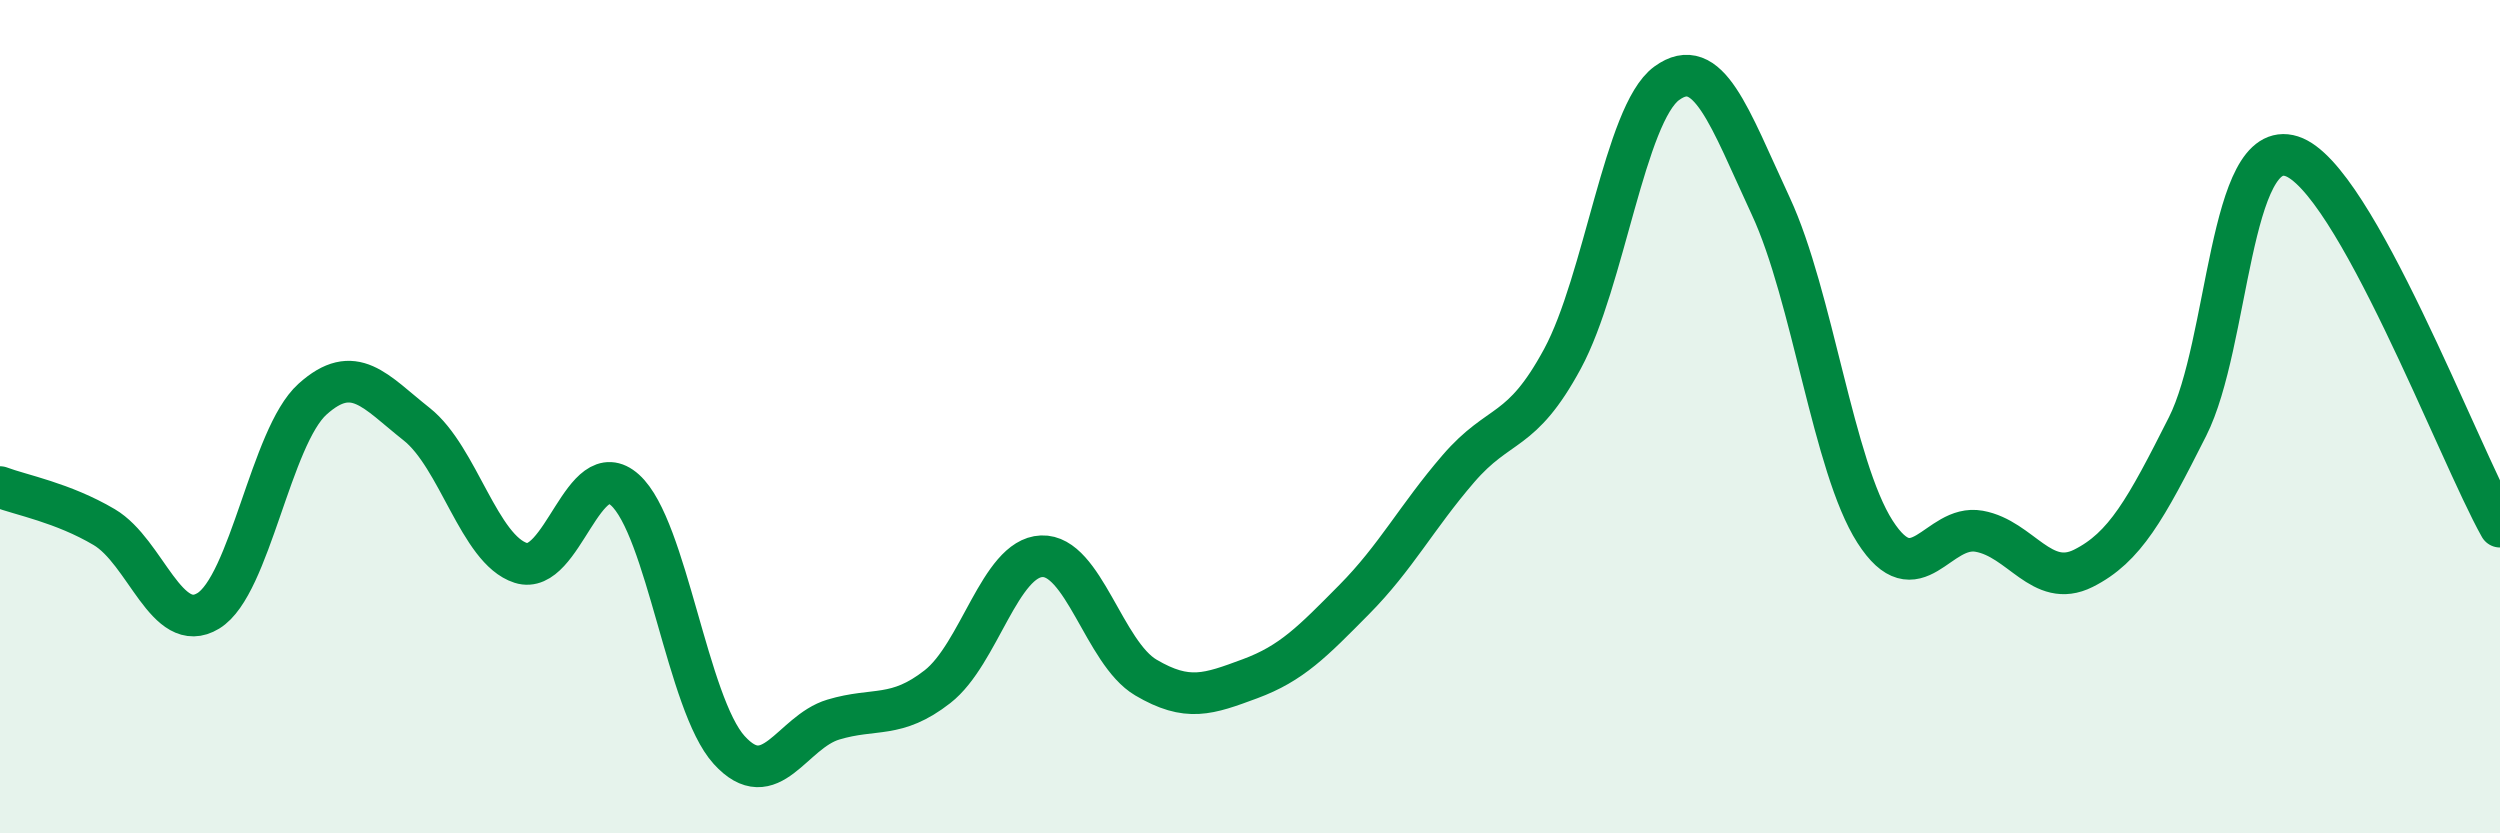
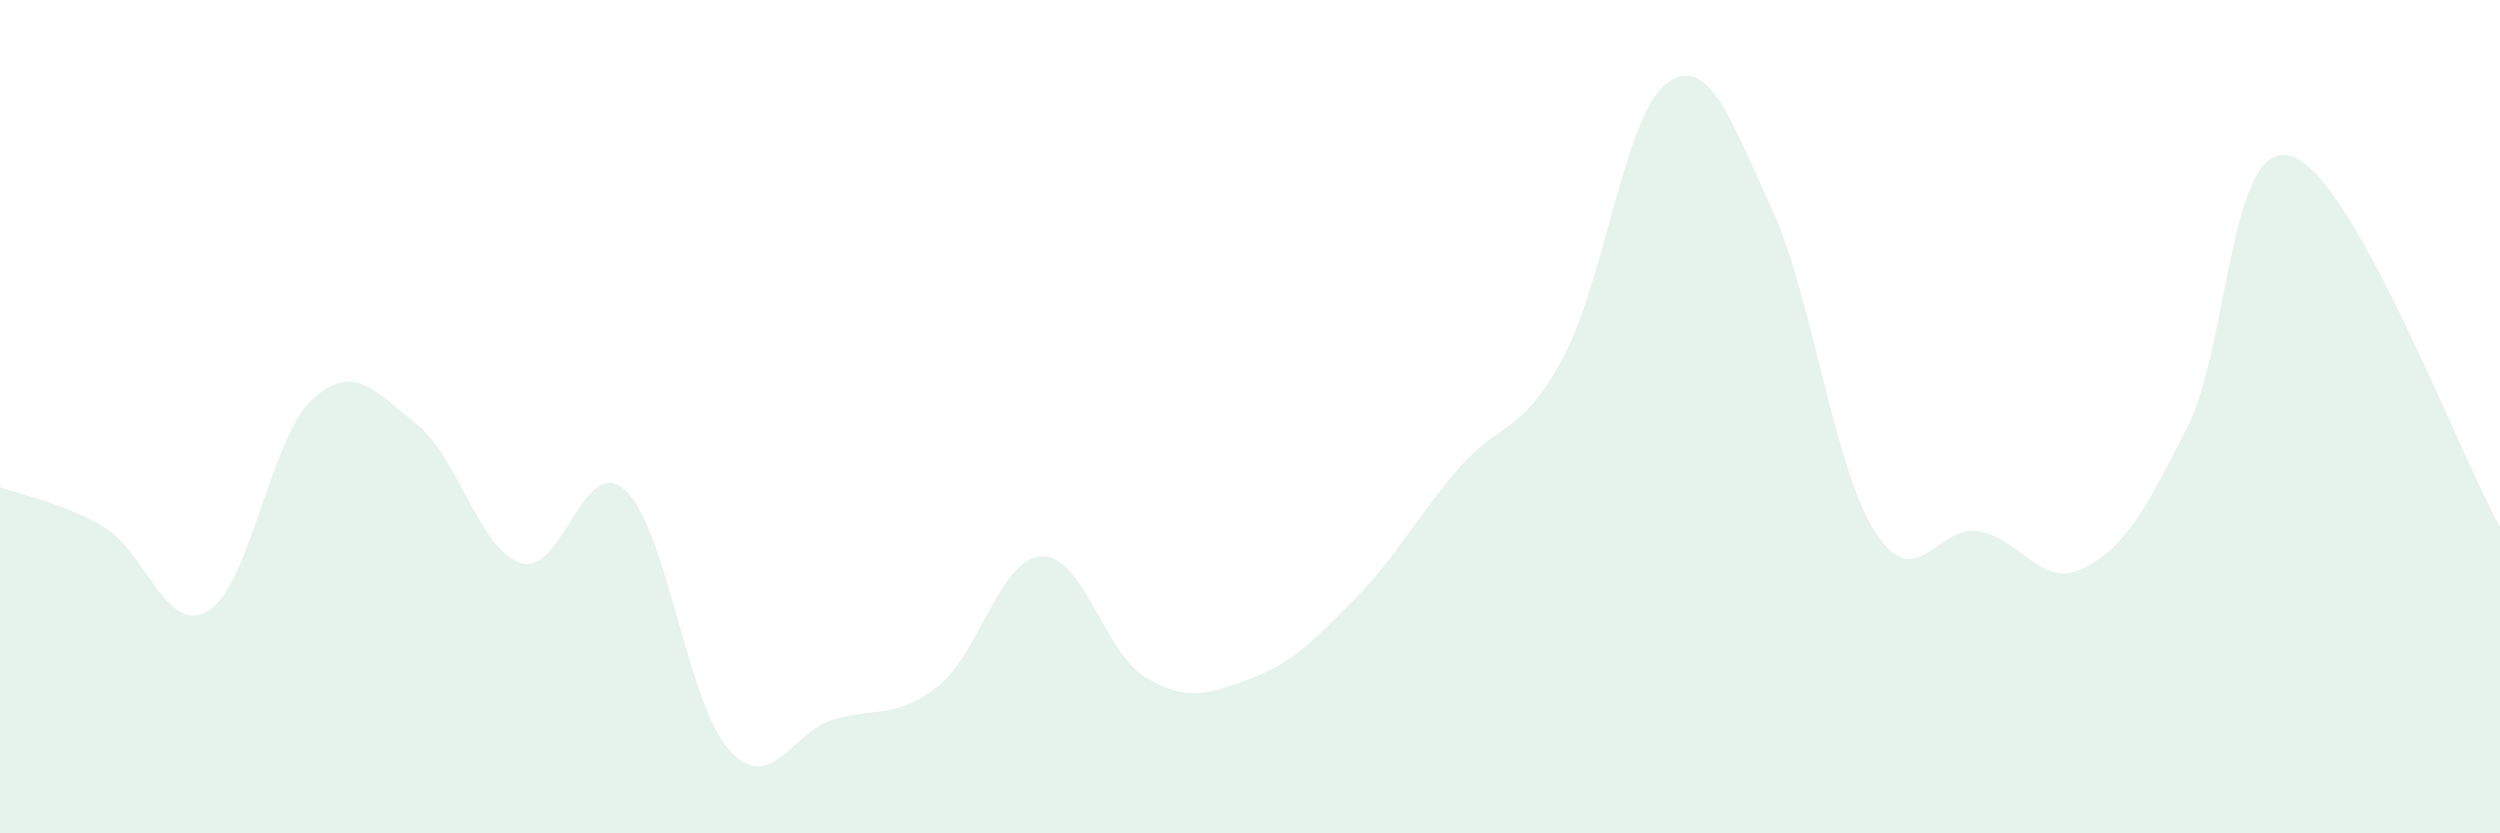
<svg xmlns="http://www.w3.org/2000/svg" width="60" height="20" viewBox="0 0 60 20">
  <path d="M 0,11.69 C 0.5,11.88 1.5,12.06 2.5,12.65 C 3.5,13.24 4,15.27 5,14.66 C 6,14.05 6.5,10.48 7.5,9.58 C 8.5,8.68 9,9.39 10,10.18 C 11,10.97 11.5,13.19 12.5,13.51 C 13.5,13.83 14,10.86 15,11.76 C 16,12.66 16.5,16.9 17.5,18 C 18.5,19.1 19,17.57 20,17.27 C 21,16.97 21.5,17.26 22.5,16.48 C 23.5,15.7 24,13.39 25,13.35 C 26,13.31 26.5,15.67 27.5,16.26 C 28.5,16.85 29,16.66 30,16.29 C 31,15.92 31.5,15.4 32.5,14.39 C 33.5,13.38 34,12.41 35,11.25 C 36,10.09 36.5,10.46 37.5,8.61 C 38.5,6.76 39,2.73 40,2 C 41,1.27 41.5,2.8 42.5,4.95 C 43.5,7.1 44,11.2 45,12.76 C 46,14.32 46.5,12.57 47.5,12.75 C 48.5,12.93 49,14.14 50,13.64 C 51,13.14 51.5,12.22 52.5,10.24 C 53.5,8.26 53.5,3.27 55,3.75 C 56.5,4.23 59,10.86 60,12.64L60 20L0 20Z" fill="#008740" opacity="0.1" stroke-linecap="round" stroke-linejoin="round" />
-   <path d="M 0,11.69 C 0.5,11.88 1.5,12.06 2.5,12.65 C 3.5,13.24 4,15.27 5,14.66 C 6,14.05 6.5,10.48 7.5,9.58 C 8.5,8.68 9,9.39 10,10.18 C 11,10.97 11.5,13.19 12.5,13.51 C 13.5,13.83 14,10.86 15,11.76 C 16,12.66 16.5,16.9 17.5,18 C 18.5,19.1 19,17.57 20,17.27 C 21,16.97 21.5,17.26 22.5,16.48 C 23.5,15.7 24,13.39 25,13.35 C 26,13.31 26.5,15.67 27.5,16.26 C 28.5,16.85 29,16.66 30,16.29 C 31,15.92 31.5,15.4 32.5,14.39 C 33.5,13.38 34,12.41 35,11.25 C 36,10.09 36.5,10.46 37.5,8.61 C 38.5,6.76 39,2.73 40,2 C 41,1.27 41.5,2.8 42.5,4.95 C 43.5,7.1 44,11.2 45,12.76 C 46,14.32 46.5,12.57 47.5,12.75 C 48.5,12.93 49,14.14 50,13.64 C 51,13.14 51.5,12.22 52.5,10.24 C 53.5,8.26 53.5,3.27 55,3.75 C 56.5,4.23 59,10.86 60,12.64" stroke="#008740" stroke-width="1" fill="none" stroke-linecap="round" stroke-linejoin="round" />
</svg>